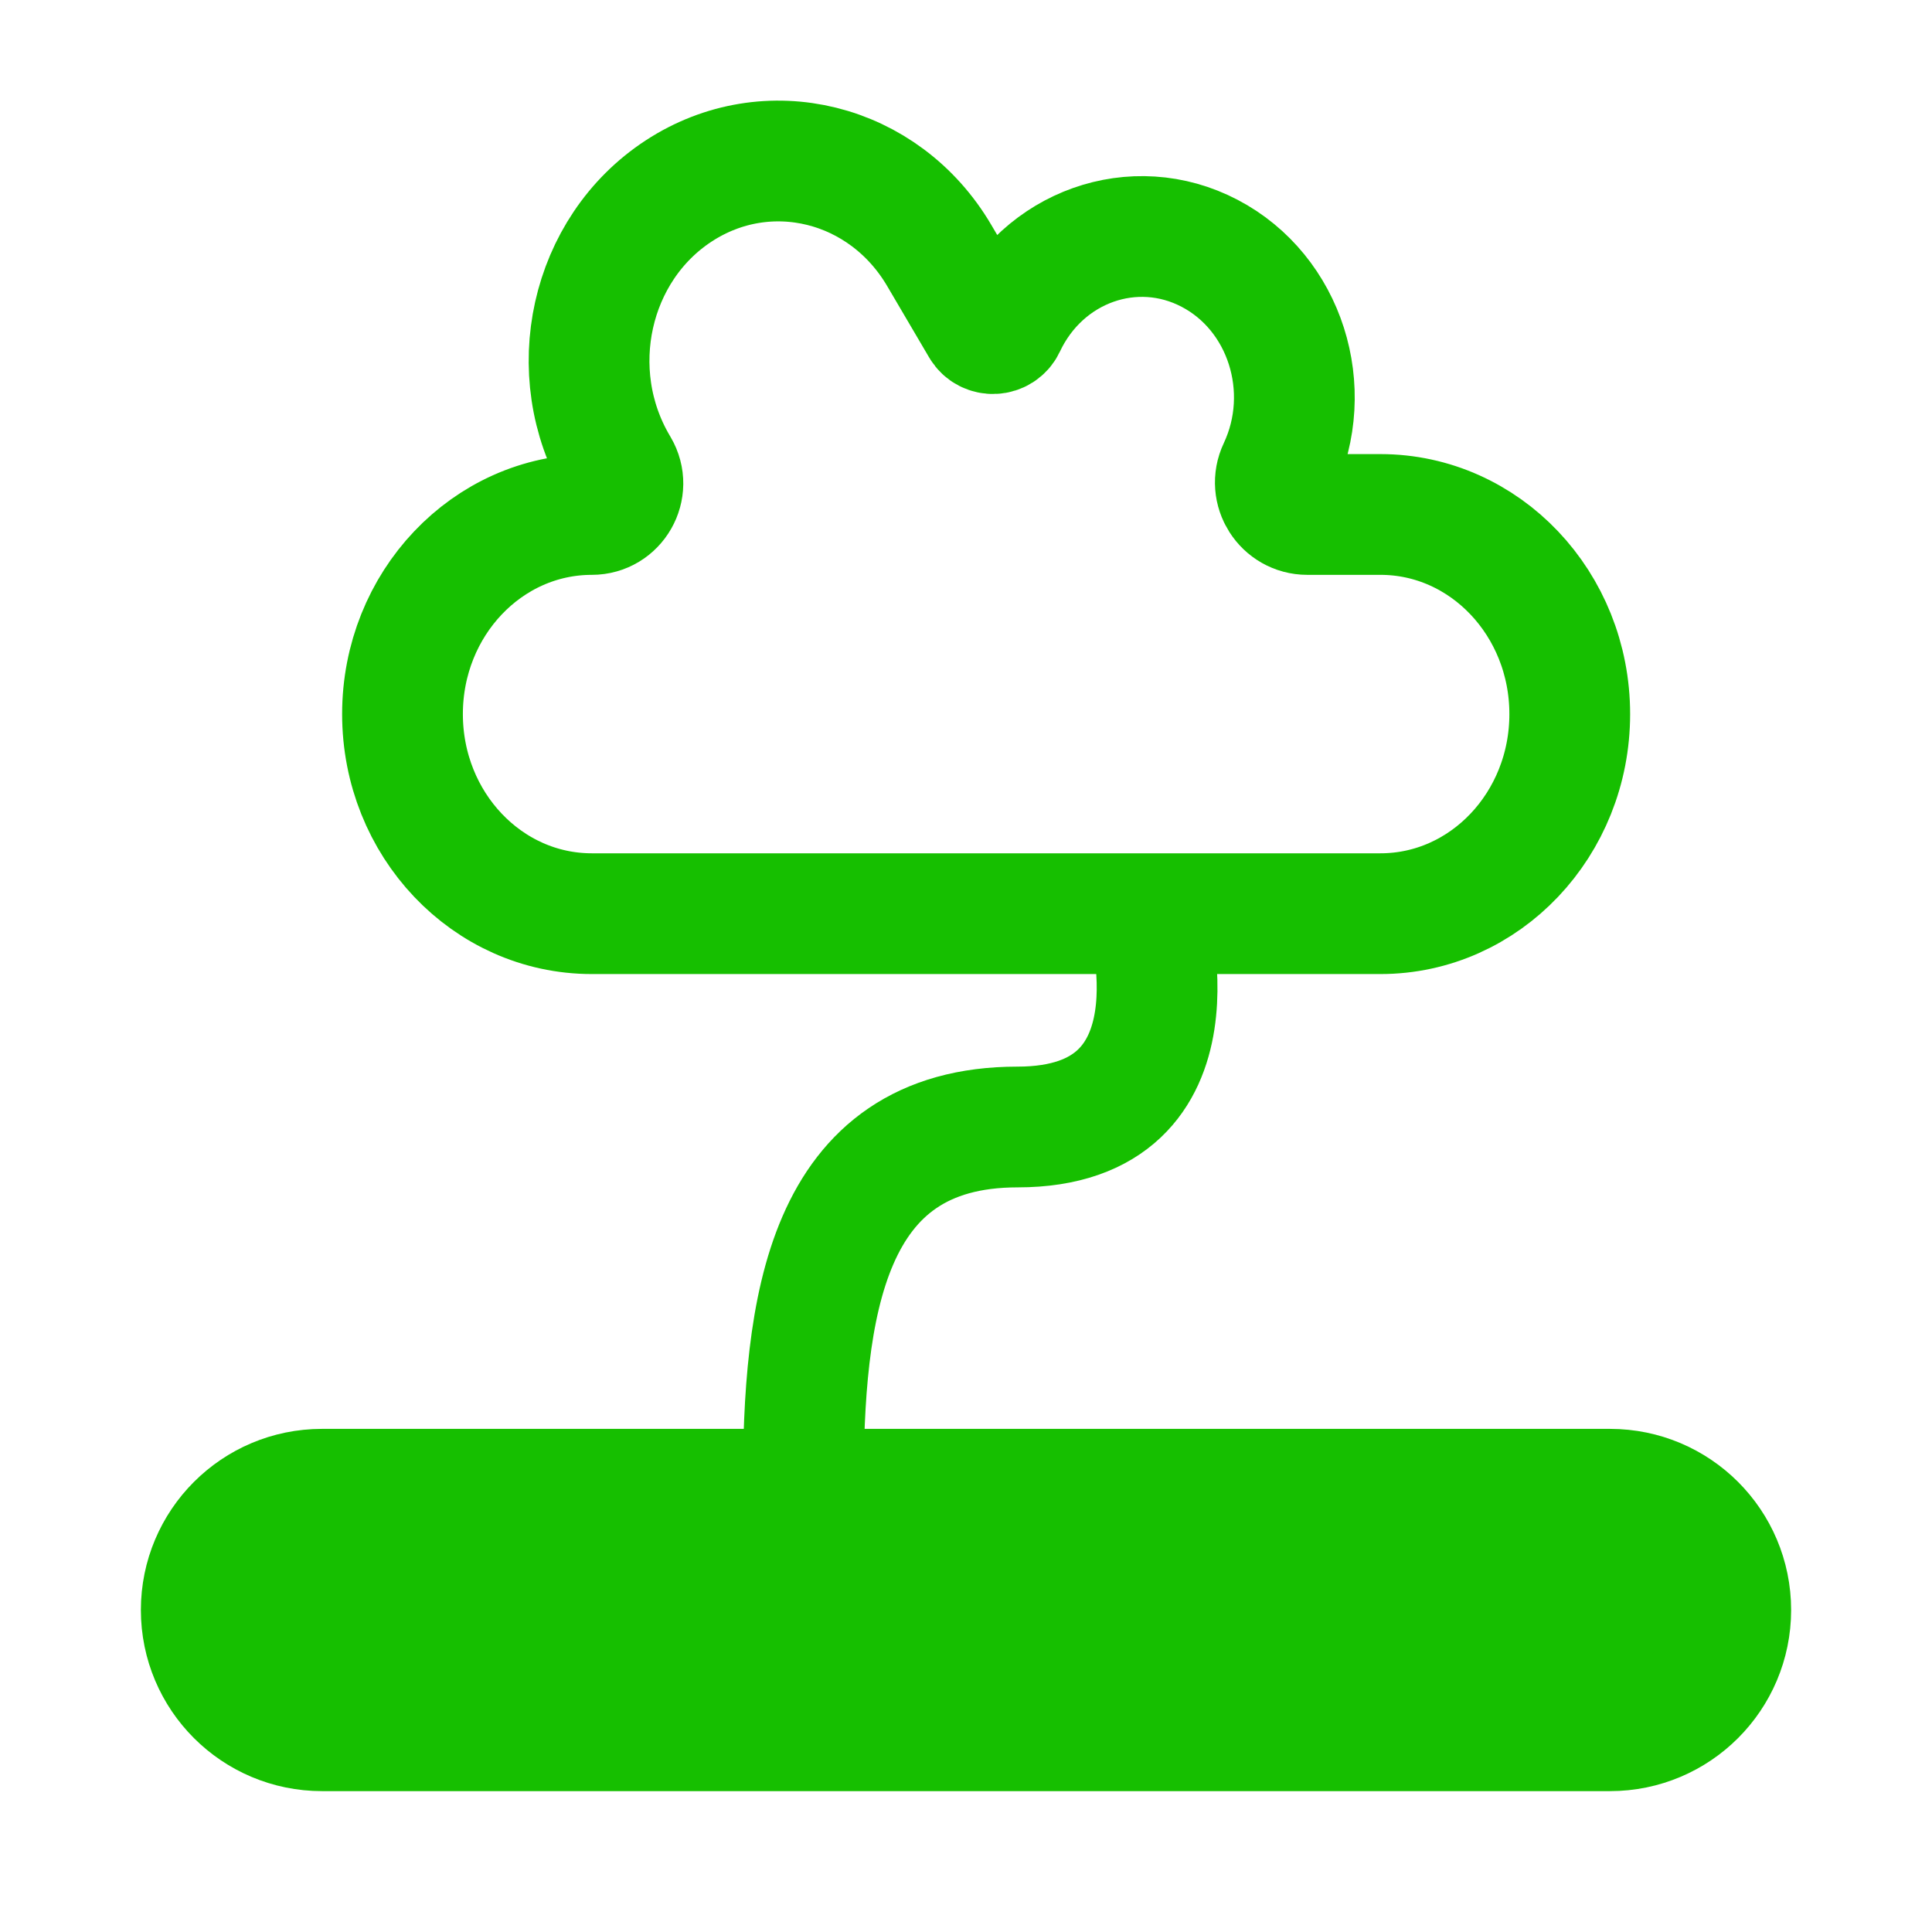
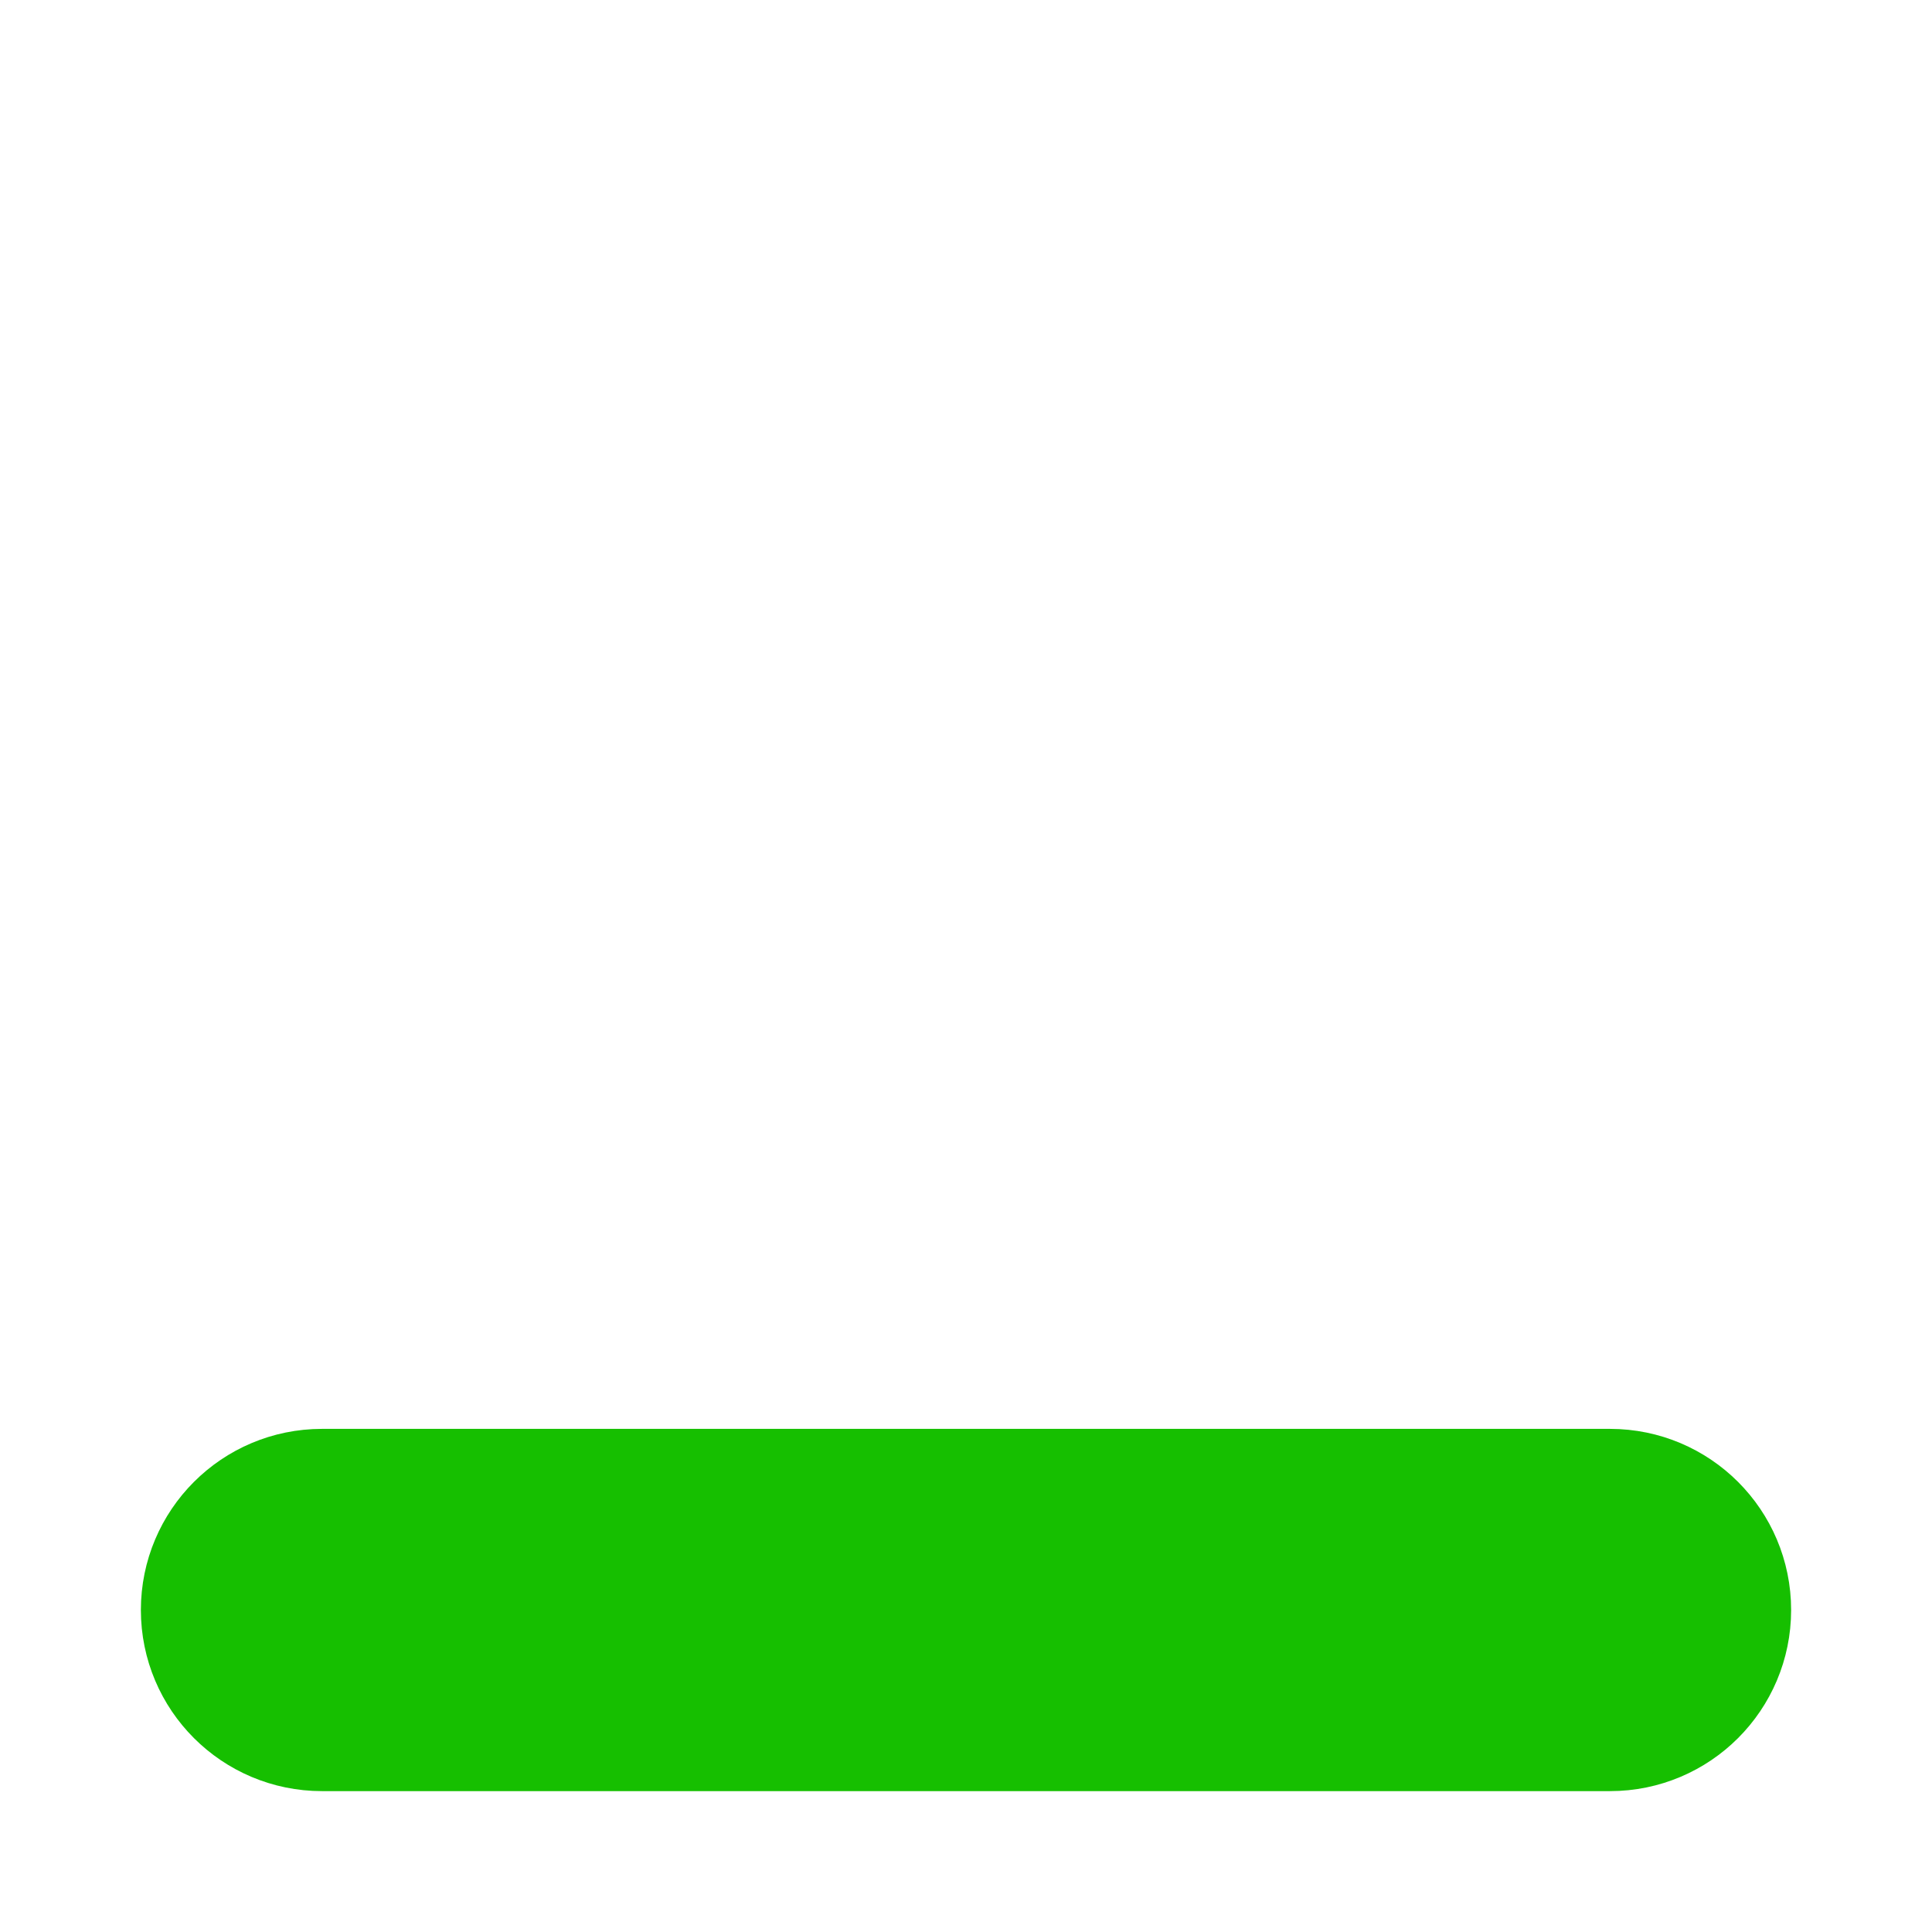
<svg xmlns="http://www.w3.org/2000/svg" width="48" height="48" viewBox="0 0 48 48" fill="none">
  <path d="M40 43H8C6.343 43 5 41.657 5 40C5 38.343 6.343 37 8 37H8.769H39.006H40C41.657 37 43 38.343 43 40C43 41.657 41.657 43 40 43Z" fill="#16BF00" stroke="#16BF00" stroke-width="3" stroke-linecap="round" />
-   <path d="M17.955 23L18.097 22.7M18.097 22.7H14.703C12.105 22.7 10 20.48 10 17.741C10 15.002 12.105 12.782 14.703 12.782C15.3 12.782 15.671 12.133 15.368 11.618L15.341 11.572C13.973 9.244 14.653 6.188 16.861 4.745C19.068 3.302 21.967 4.019 23.335 6.347L24.378 8.122C24.516 8.356 24.861 8.34 24.977 8.094C25.907 6.118 28.181 5.312 30.054 6.294C31.928 7.275 32.692 9.672 31.762 11.648C31.513 12.175 31.898 12.782 32.481 12.782H34.297C36.895 12.782 39 15.002 39 17.741C39 20.48 36.895 22.7 34.297 22.7H32.948H28.5M18.097 22.7H21.882H28.5M28.5 22.7C28.5 22.7 30.076 28 25.28 28C20.483 28 19.955 32.5 19.955 37" stroke="#16BF00" stroke-width="3" />
</svg>